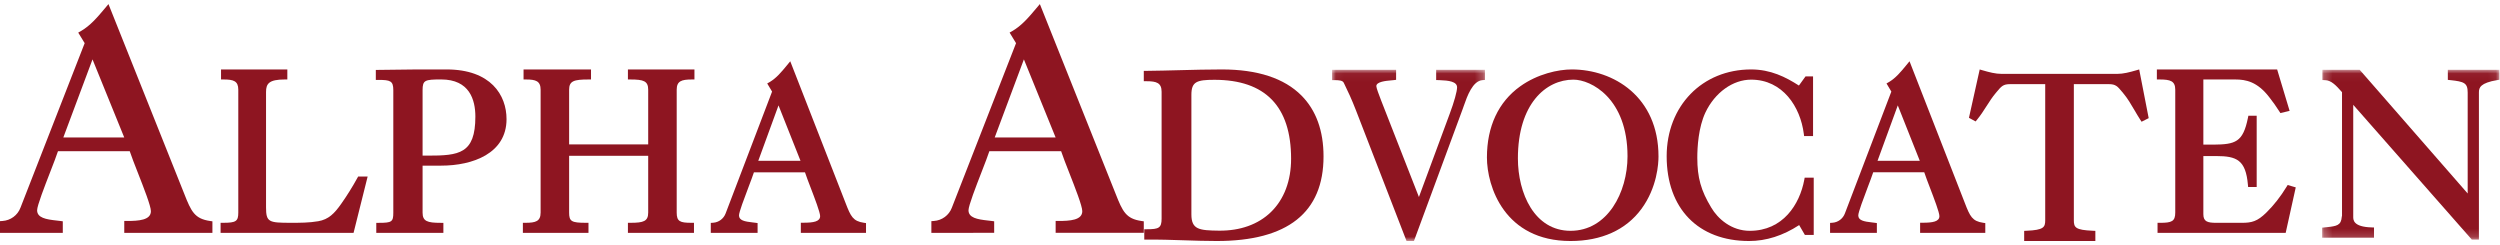
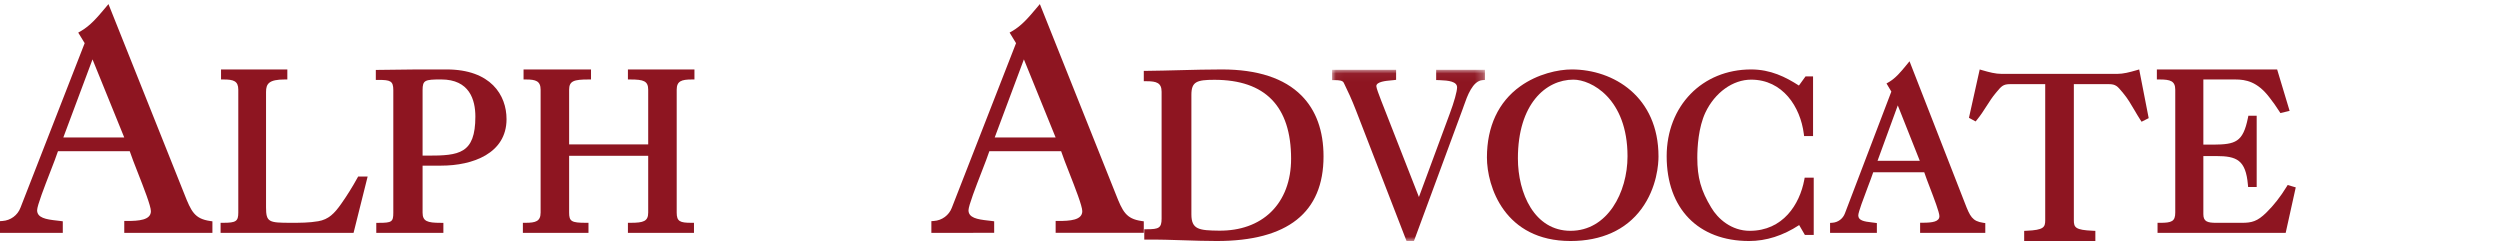
<svg xmlns="http://www.w3.org/2000/svg" xmlns:xlink="http://www.w3.org/1999/xlink" width="306px" height="30px" viewBox="0 0 306 30" version="1.1">
  <title>Group 31</title>
  <desc>Created with Sketch.</desc>
  <defs>
    <polygon id="path-1" points="0.044 0.046 18.763 0.046 18.763 21 0.044 21" />
-     <polygon id="path-3" points="0.232 0.046 21.932 0.046 21.932 20.828 0.232 20.828" />
  </defs>
  <g id="Design" stroke="none" stroke-width="1" fill="none" fill-rule="evenodd">
    <g id="Alpha-Advocaten---Search" transform="translate(-180, -45)">
      <g id="Group-4">
        <g id="Group-31" transform="translate(180, 45)">
          <path d="M15.207,16.826 L7.751,16.826 L11.324,7.268 L15.207,16.826 Z M22.562,23.745 L13.276,0.5 L12.804,1.062 C11.938,2.093 11.042,3.16 9.867,3.826 L9.575,3.992 L10.364,5.283 L2.503,25.43 C2.158,26.347 1.297,26.981 0.309,27.047 L0,27.068 L0,28.5 L7.686,28.5 L7.686,27.089 L7.401,27.049 C7.256,27.03 7.094,27.012 6.923,26.993 C5.621,26.852 4.543,26.659 4.543,25.733 C4.543,25.177 5.465,22.802 6.139,21.068 C6.548,20.014 6.909,19.084 7.097,18.507 L15.88,18.507 C16.096,19.163 16.479,20.141 16.883,21.169 C17.59,22.972 18.47,25.216 18.47,25.848 C18.47,26.954 16.958,27.046 15.541,27.046 L15.21,27.046 L15.21,28.5 L26,28.5 L26,27.091 L25.717,27.05 C23.823,26.776 23.405,25.893 22.562,23.745 Z" id="Fill-1" fill="#8E1521" />
          <path d="M43.75,21.766 C43.134,22.883 42.475,23.94 41.791,24.909 C40.927,26.146 40.218,26.859 38.948,27.079 C37.849,27.271 36.705,27.271 35.598,27.271 C32.907,27.271 32.563,27.201 32.563,25.374 L32.563,11.261 C32.563,10.244 32.918,9.728 34.857,9.728 L35.17,9.728 L35.17,8.5 L27.054,8.5 L27.054,9.728 L27.366,9.728 C28.586,9.728 29.167,9.916 29.167,10.98 L29.167,26.02 C29.167,27.084 28.89,27.271 27.312,27.271 L27,27.271 L27,28.5 L43.276,28.5 L45,21.604 L43.839,21.604 L43.75,21.766 Z" id="Fill-3" fill="#8E1521" />
          <path d="M51.724,19.049 L51.724,11.029 C51.724,9.806 52.01,9.725 54,9.725 C57.459,9.725 58.185,12.199 58.185,14.275 C58.185,18.837 56.184,19.049 52.349,19.049 L51.724,19.049 Z M54.665,8.5 C51.902,8.5 49.046,8.5 46.322,8.556 L46,8.562 L46,9.781 L46.329,9.781 C47.774,9.781 48.141,9.904 48.141,11.029 L48.141,26.027 C48.141,27.147 47.961,27.275 46.387,27.275 L46.057,27.275 L46.057,28.5 L54.27,28.5 L54.27,27.275 L53.941,27.275 C52.305,27.275 51.724,27.086 51.724,26.027 L51.724,20.274 L54,20.274 C57.867,20.274 62,18.779 62,14.583 C62,11.642 60.073,8.5 54.665,8.5 Z" id="Fill-5" fill="#8E1521" />
          <path d="M76.857,9.729 L77.178,9.729 C78.773,9.729 79.339,9.918 79.339,10.98 L79.339,17.676 L69.661,17.676 L69.661,10.98 C69.661,9.909 70.25,9.729 72.019,9.729 L72.34,9.729 L72.34,8.5 L64.083,8.5 L64.083,9.729 L64.404,9.729 C65.576,9.729 66.171,9.922 66.171,10.98 L66.171,26.02 C66.171,27.084 65.574,27.271 64.321,27.271 L64,27.271 L64,28.5 L72.03,28.5 L72.03,27.271 L71.709,27.271 C69.948,27.271 69.661,27.096 69.661,26.02 L69.661,19.072 L79.339,19.072 L79.339,26.02 C79.339,27.082 78.773,27.271 77.178,27.271 L76.857,27.271 L76.857,28.5 L84.943,28.5 L84.943,27.271 L84.622,27.271 C83.232,27.271 82.828,27.107 82.828,26.02 L82.828,10.98 C82.828,9.916 83.425,9.729 84.679,9.729 L85,9.729 L85,8.5 L76.857,8.5 L76.857,9.729 Z" id="Fill-7" fill="#8E1521" />
-           <path d="M97.982,19.682 L92.812,19.682 L95.29,12.899 L97.982,19.682 Z M103.504,24.864 L96.727,7.5 L96.289,8.032 C95.668,8.787 95.026,9.568 94.19,10.053 L93.907,10.217 L94.502,11.211 L88.82,26.114 C88.58,26.764 87.983,27.215 87.298,27.262 L87,27.283 L87,28.5 L92.729,28.5 L92.729,27.304 L92.454,27.265 C92.348,27.25 92.229,27.236 92.103,27.222 C91.168,27.118 90.453,26.988 90.453,26.367 C90.453,25.971 91.116,24.221 91.601,22.943 C91.886,22.191 92.139,21.524 92.281,21.09 L98.529,21.09 C98.688,21.574 98.954,22.268 99.234,22.998 C99.719,24.264 100.384,25.998 100.384,26.452 C100.384,27.124 99.568,27.261 98.342,27.261 L98.022,27.261 L98.022,28.5 L106,28.5 L106,27.306 L105.727,27.265 C104.413,27.069 104.13,26.495 103.504,24.864 Z" id="Fill-9" fill="#8E1521" />
          <path d="M129.208,16.826 L121.752,16.826 L125.325,7.267 L129.208,16.826 Z M136.563,23.745 L127.279,0.5 L126.793,1.075 C125.93,2.102 125.037,3.163 123.867,3.825 L123.575,3.99 L124.364,5.283 L116.504,25.43 C116.159,26.347 115.297,26.981 114.309,27.047 L114,27.068 L114,28.5 L121.687,28.498 L121.687,27.089 L121.402,27.049 C121.257,27.03 121.095,27.012 120.923,26.993 C119.621,26.851 118.544,26.659 118.544,25.733 C118.544,25.179 119.463,22.811 120.134,21.082 C120.546,20.021 120.909,19.086 121.097,18.507 L129.882,18.507 C130.097,19.161 130.48,20.137 130.882,21.162 C131.59,22.968 132.471,25.215 132.471,25.848 C132.471,26.954 130.959,27.046 129.542,27.046 L129.211,27.046 L129.211,28.498 L140,28.498 L140,27.091 L139.717,27.05 C137.825,26.775 137.407,25.893 136.563,23.745 Z" id="Fill-11" fill="#8E1521" />
          <path d="M145.826,11.611 C145.826,10.009 146.461,9.768 148.643,9.768 C154.872,9.768 158.03,13.02 158.03,19.434 C158.03,22.129 157.178,24.383 155.566,25.953 C154.007,27.471 151.796,28.257 149.208,28.233 C146.802,28.202 145.826,28.115 145.826,26.244 L145.826,11.611 Z M149.557,8.5 C147.832,8.5 146.091,8.546 144.408,8.589 C143.071,8.624 141.688,8.66 140.332,8.673 L140,8.676 L140,9.941 L140.335,9.941 C141.558,9.941 142.18,10.141 142.18,11.234 L142.18,26.767 C142.18,27.907 141.821,28.059 140.394,28.059 L140.059,28.059 L140.059,29.33 L140.398,29.327 C141.895,29.312 143.434,29.362 144.922,29.412 C146.237,29.455 147.596,29.5 148.938,29.5 C157.605,29.5 162,26.016 162,19.145 C162,16.005 161.091,13.497 159.298,11.692 C157.193,9.574 153.916,8.5 149.557,8.5 Z" id="Fill-13" fill="#8E1521" />
          <g id="Group-17" transform="translate(163, 8.5)">
            <mask id="mask-2" fill="white">
              <use xlink:href="#path-1" />
            </mask>
            <g id="Clip-16" />
            <path d="M12.787,1.296 L13.212,1.311 C14.321,1.348 15.347,1.481 15.347,2.191 C15.347,2.688 14.986,3.984 14.449,5.417 L10.676,15.614 L6.059,3.818 C6.045,3.776 6.005,3.672 5.951,3.531 C5.83,3.22 5.462,2.273 5.462,2.047 C5.462,1.5 6.632,1.395 7.261,1.339 C7.39,1.328 7.507,1.317 7.604,1.305 L7.883,1.27 L7.883,0.046 L0.044,0.046 L0.044,1.307 L0.361,1.307 C0.858,1.307 1.337,1.345 1.468,1.617 L1.562,1.81 C1.986,2.685 2.423,3.589 2.988,5.052 L9.081,20.794 L9.161,21 L10.067,21 L16.044,4.814 L16.155,4.499 C16.586,3.264 17.239,1.398 18.469,1.307 L18.763,1.285 L18.763,0.046 L12.787,0.046 L12.787,1.296 Z" id="Fill-15" fill="#8E1521" mask="url(#mask-2)" />
          </g>
          <path d="M199.208,19.128 C199.208,23.551 196.765,28.251 192.236,28.251 C187.808,28.251 185.791,23.656 185.791,19.385 C185.791,12.728 189.204,9.748 192.587,9.748 C194.747,9.748 199.208,12.041 199.208,19.128 M192.384,8.5 C190.731,8.5 188.206,9.042 186.077,10.564 C183.41,12.471 182,15.481 182,19.27 C182,22.809 184.139,29.5 192.236,29.5 C196.01,29.5 199.006,28.147 200.899,25.587 C202.848,22.951 203,19.999 203,19.157 C203,11.835 197.497,8.5 192.384,8.5" id="Fill-18" fill="#8E1521" />
          <path d="M220.844,22.006 C220.28,25.026 218.231,28.252 214.17,28.252 C211.928,28.252 210.266,26.785 209.457,25.409 C208.197,23.329 207.75,21.73 207.75,19.3 C207.75,18.023 207.88,15.605 208.747,13.762 C209.907,11.324 212.101,9.749 214.337,9.749 C218.208,9.749 220.365,13.076 220.786,16.373 L220.822,16.656 L221.918,16.656 L221.918,9.355 L220.995,9.355 L220.187,10.471 C218.564,9.427 216.724,8.5 214.337,8.5 C208.347,8.5 204,12.97 204,19.129 C204,25.526 207.865,29.5 214.086,29.5 C216.181,29.5 218.242,28.844 220.217,27.55 L220.92,28.759 L222,28.759 L222,21.743 L220.893,21.743 L220.844,22.006 Z" id="Fill-20" fill="#8E1521" />
          <path d="M234.982,19.682 L229.811,19.682 L232.289,12.899 L234.982,19.682 Z M240.503,24.864 L233.726,7.5 L233.29,8.029 C232.669,8.786 232.026,9.567 231.189,10.052 L230.907,10.216 L231.501,11.21 L225.819,26.114 C225.579,26.765 224.982,27.215 224.298,27.263 L224,27.283 L224,28.5 L229.729,28.5 L229.729,27.305 L229.454,27.265 C229.348,27.25 229.229,27.237 229.103,27.222 C228.167,27.118 227.452,26.988 227.452,26.367 C227.452,25.973 228.114,24.228 228.597,22.953 C228.884,22.197 229.139,21.526 229.28,21.089 L235.529,21.089 C235.688,21.575 235.956,22.273 236.236,23.005 C236.72,24.269 237.383,26 237.383,26.453 C237.383,27.124 236.567,27.262 235.342,27.262 L235.022,27.262 L235.022,28.5 L243,28.5 L243,27.306 L242.727,27.266 C241.414,27.07 241.13,26.496 240.503,24.864 Z" id="Fill-22" fill="#8E1521" />
          <path d="M261.5,8.598 C260.661,8.842 259.903,9.044 259.124,9.044 L245.021,9.044 C244.243,9.044 243.484,8.842 242.644,8.598 L242.316,8.503 L241,14.42 L241.814,14.865 L241.983,14.66 C242.429,14.12 242.796,13.547 243.15,12.992 C243.514,12.422 243.859,11.884 244.276,11.391 L244.403,11.238 C244.956,10.575 245.185,10.3 246.012,10.3 L250.334,10.3 L250.334,26.964 C250.334,27.821 250.139,28.152 248.067,28.244 L247.759,28.258 L247.759,29.5 L256.472,29.5 L256.472,28.258 L256.163,28.244 C254.03,28.155 253.839,27.84 253.839,26.964 L253.839,10.3 L258.133,10.3 C258.96,10.3 259.188,10.574 259.74,11.236 L259.87,11.392 C260.411,12.03 260.847,12.776 261.267,13.498 C261.492,13.882 261.723,14.279 261.971,14.659 L262.128,14.901 L263,14.46 L261.837,8.5 L261.5,8.598 Z" id="Fill-24" fill="#8E1521" />
          <path d="M279.885,22.85 C279.137,24.071 278.302,25.136 277.404,26.016 C276.306,27.098 275.62,27.273 274.402,27.273 L271.29,27.273 C270.183,27.273 269.69,27.12 269.69,26.216 L269.69,19.101 L271.262,19.101 C273.781,19.101 274.877,19.586 275.143,22.597 L275.169,22.888 L276.218,22.888 L276.218,14.168 L275.2,14.168 L275.148,14.423 C274.545,17.417 273.616,17.678 270.902,17.703 L269.69,17.703 L269.69,9.728 L273.597,9.728 C274.896,9.728 276.299,9.992 277.767,11.91 C278.203,12.46 278.617,13.045 278.999,13.649 L279.12,13.841 L280.248,13.57 L278.722,8.5 L264,8.5 L264,9.728 L264.316,9.728 C265.654,9.728 266.251,9.909 266.251,10.981 L266.251,26.022 C266.251,27.1 265.811,27.273 264.399,27.273 L264.083,27.273 L264.083,28.5 L279.768,28.5 L281,22.936 L280.011,22.644 L279.885,22.85 Z" id="Fill-26" fill="#8E1521" />
          <g id="Group-30" transform="translate(284, 8.5)">
            <mask id="mask-4" fill="white">
              <use xlink:href="#path-3" />
            </mask>
            <g id="Clip-29" />
            <path d="M15.614,0.046 L15.614,1.276 L15.897,1.305 C17.61,1.482 18.044,1.654 18.044,2.825 L18.044,15.183 L4.922,0.153 L4.828,0.046 L0.26,0.046 L0.26,1.298 L0.566,1.307 C1.374,1.331 1.954,1.984 2.627,2.741 L2.662,2.781 L2.662,17.909 L2.636,18.024 C2.556,19.083 2.037,19.179 0.766,19.31 L0.232,19.367 L0.232,20.596 L6.578,20.596 L6.578,19.345 L6.273,19.335 C4.036,19.266 4.036,18.413 4.036,18.049 L4.036,4.33 L18.552,20.828 L19.419,20.828 L19.419,2.796 C19.419,2.23 19.592,1.648 21.667,1.303 L21.932,1.259 L21.932,0.046 L15.614,0.046 Z" id="Fill-28" fill="#8E1521" mask="url(#mask-4)" />
          </g>
        </g>
      </g>
    </g>
  </g>
</svg>